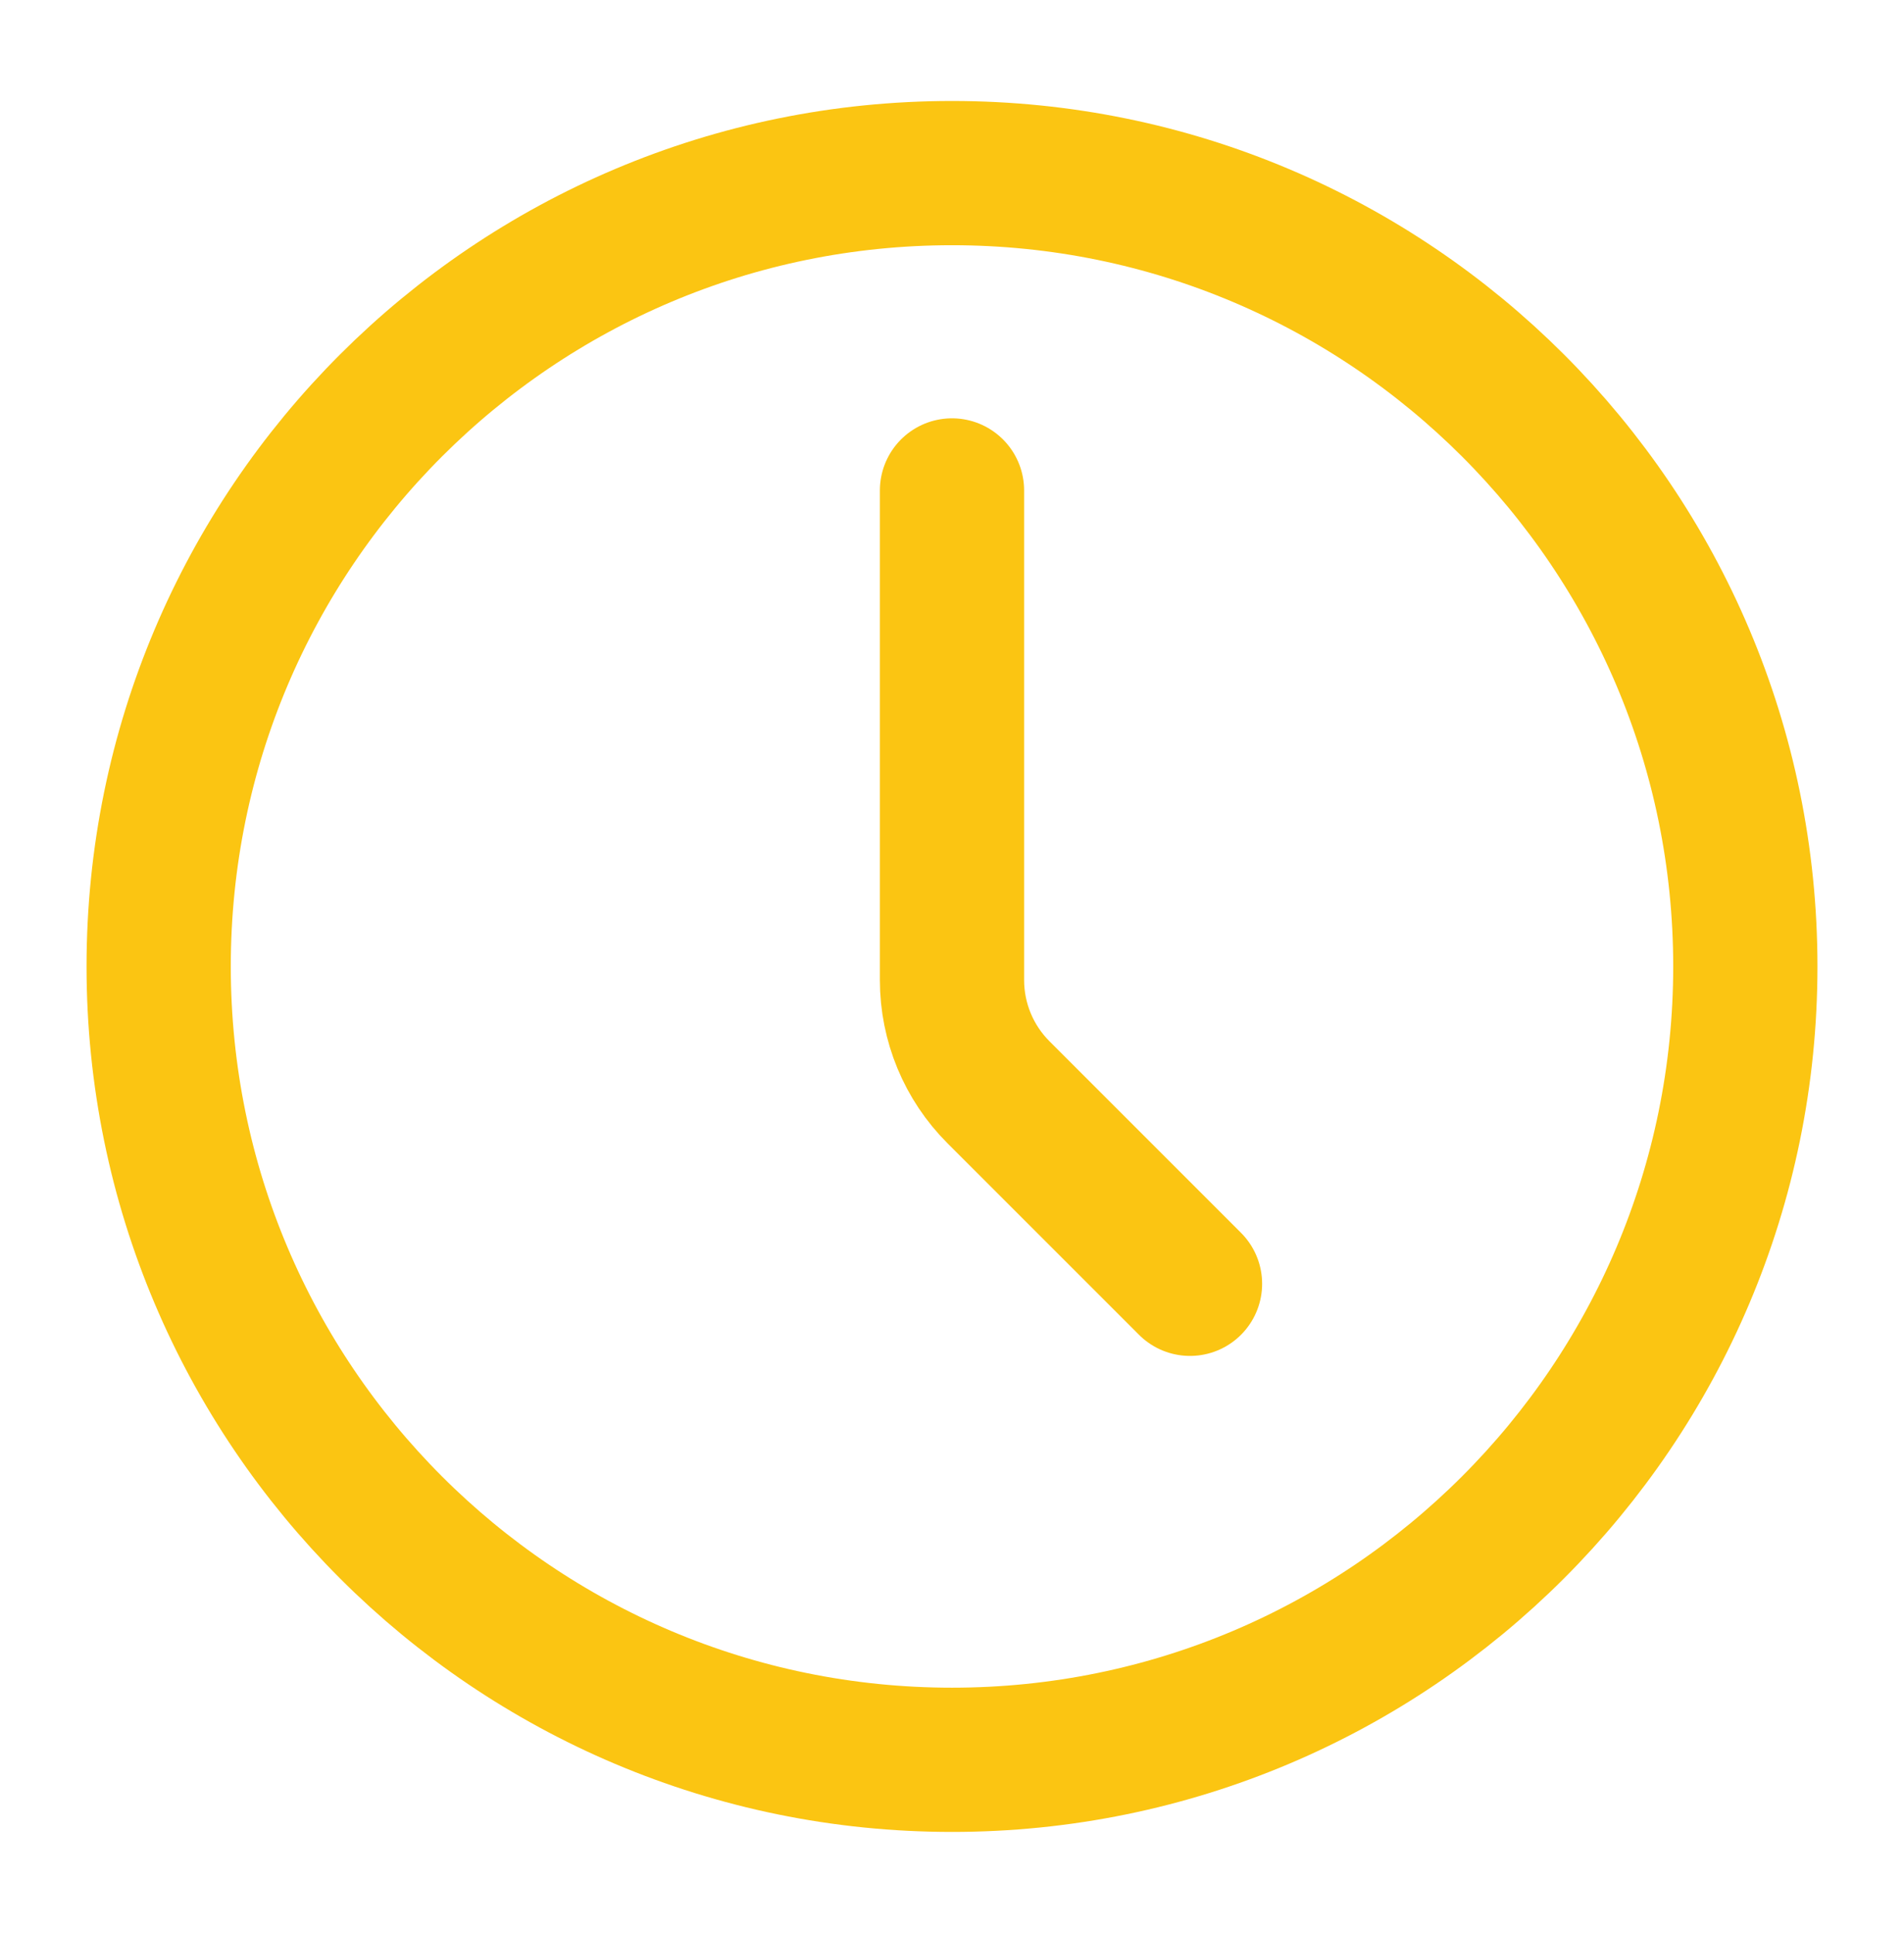
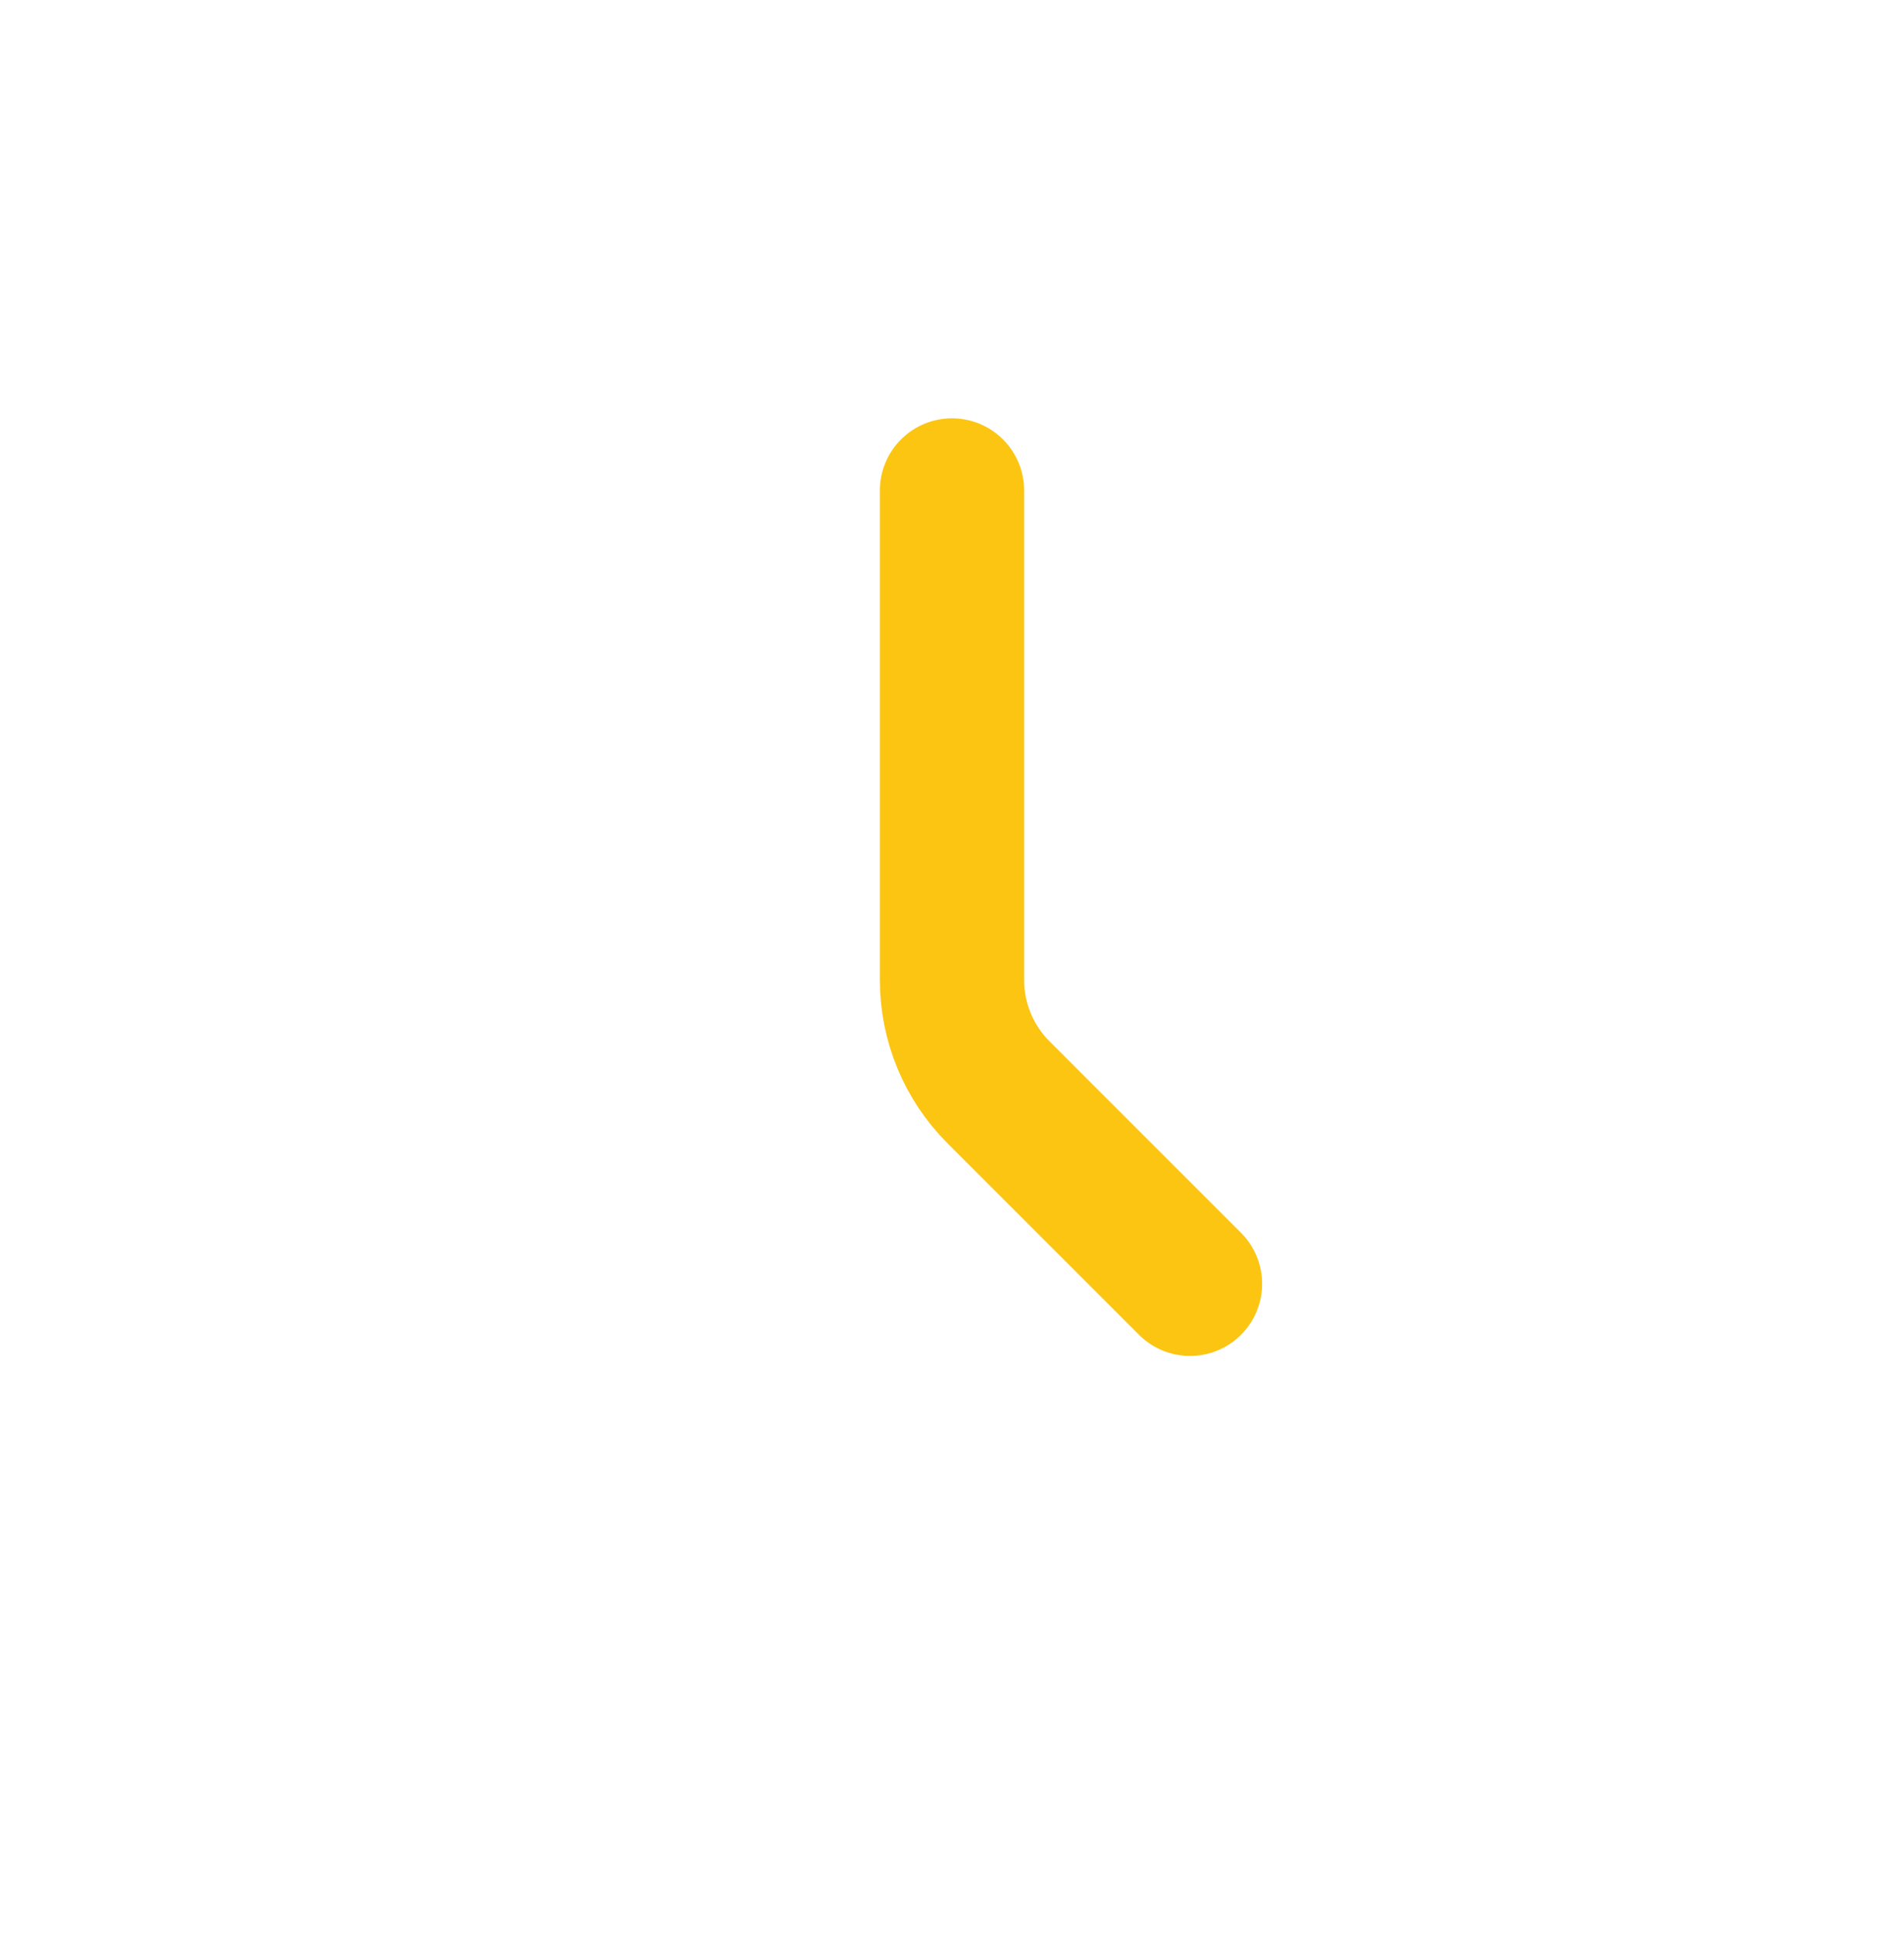
<svg xmlns="http://www.w3.org/2000/svg" width="66" height="67" viewBox="0 0 66 67" fill="none">
-   <path d="M33 61C48.188 61 60.5 48.688 60.5 33.5C60.5 18.312 48.188 6 33 6C17.812 6 5.5 18.312 5.5 33.5C5.5 48.688 17.812 61 33 61Z" stroke="#FBC512" stroke-width="5" stroke-linecap="round" stroke-linejoin="round" />
  <path d="M41.25 44.5L34.611 37.861C33.58 36.83 33 35.432 33 33.973V17" stroke="#FBC512" stroke-width="5" stroke-linecap="round" stroke-linejoin="round" />
</svg>